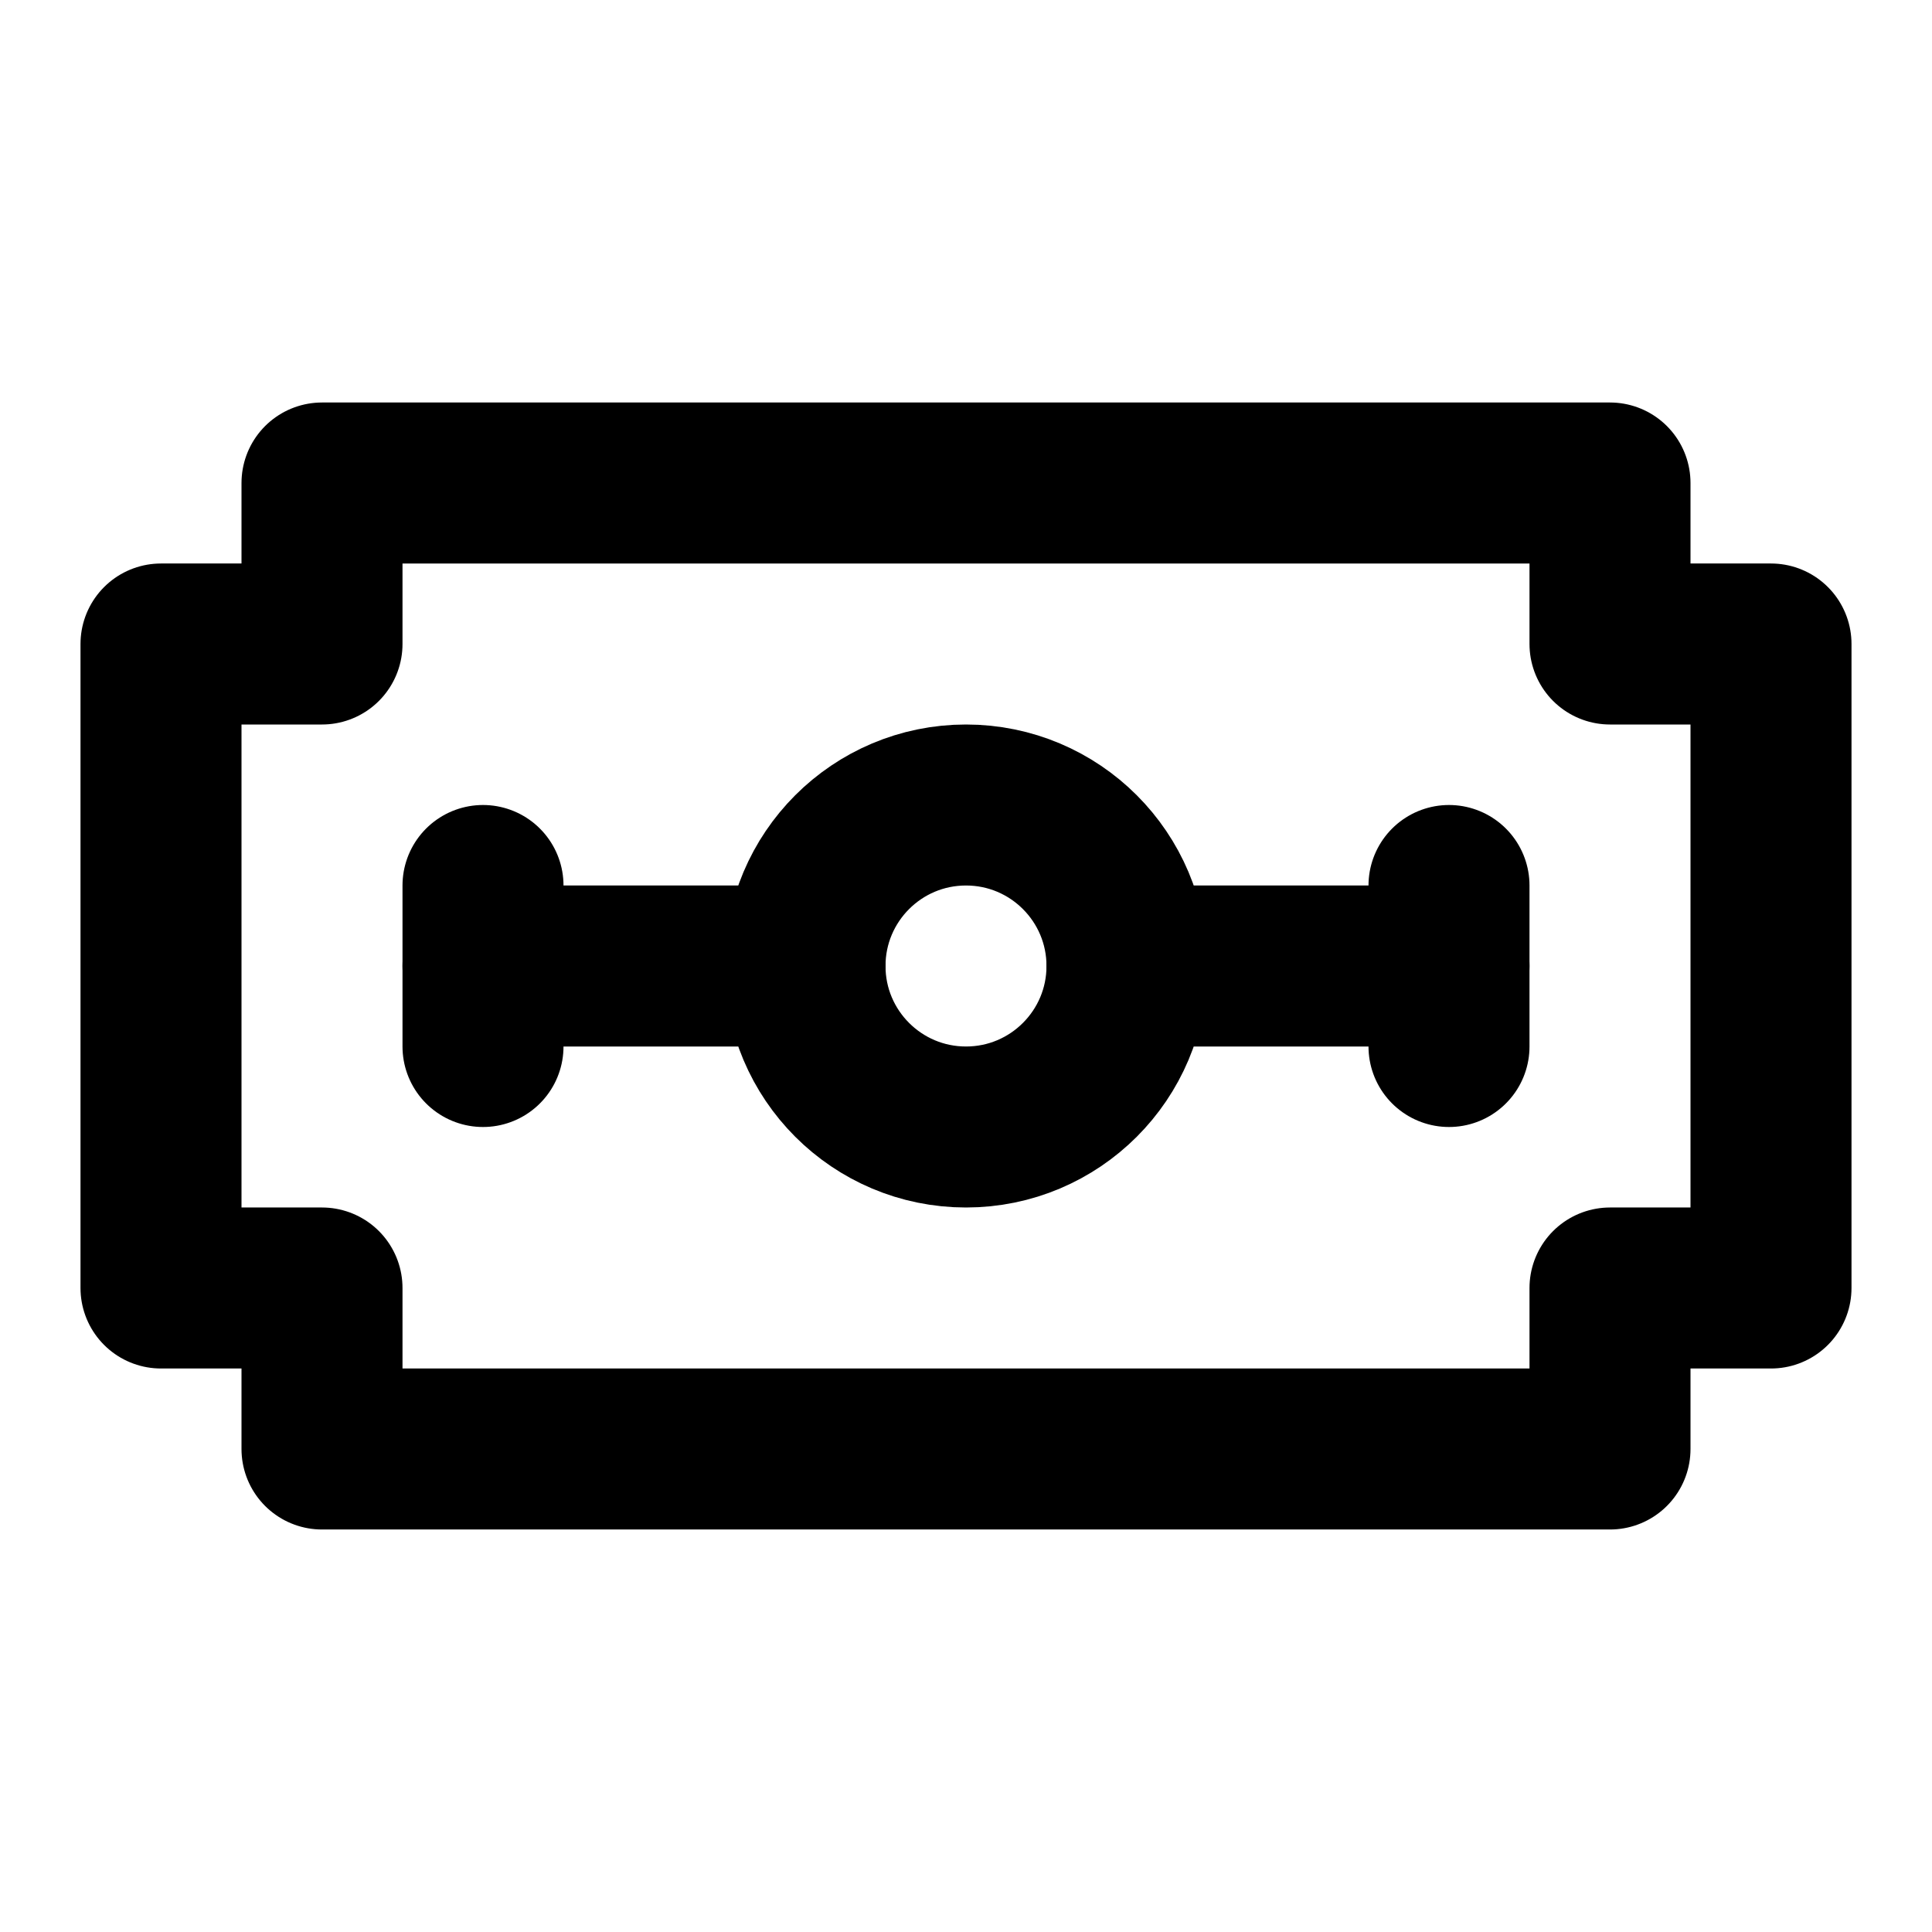
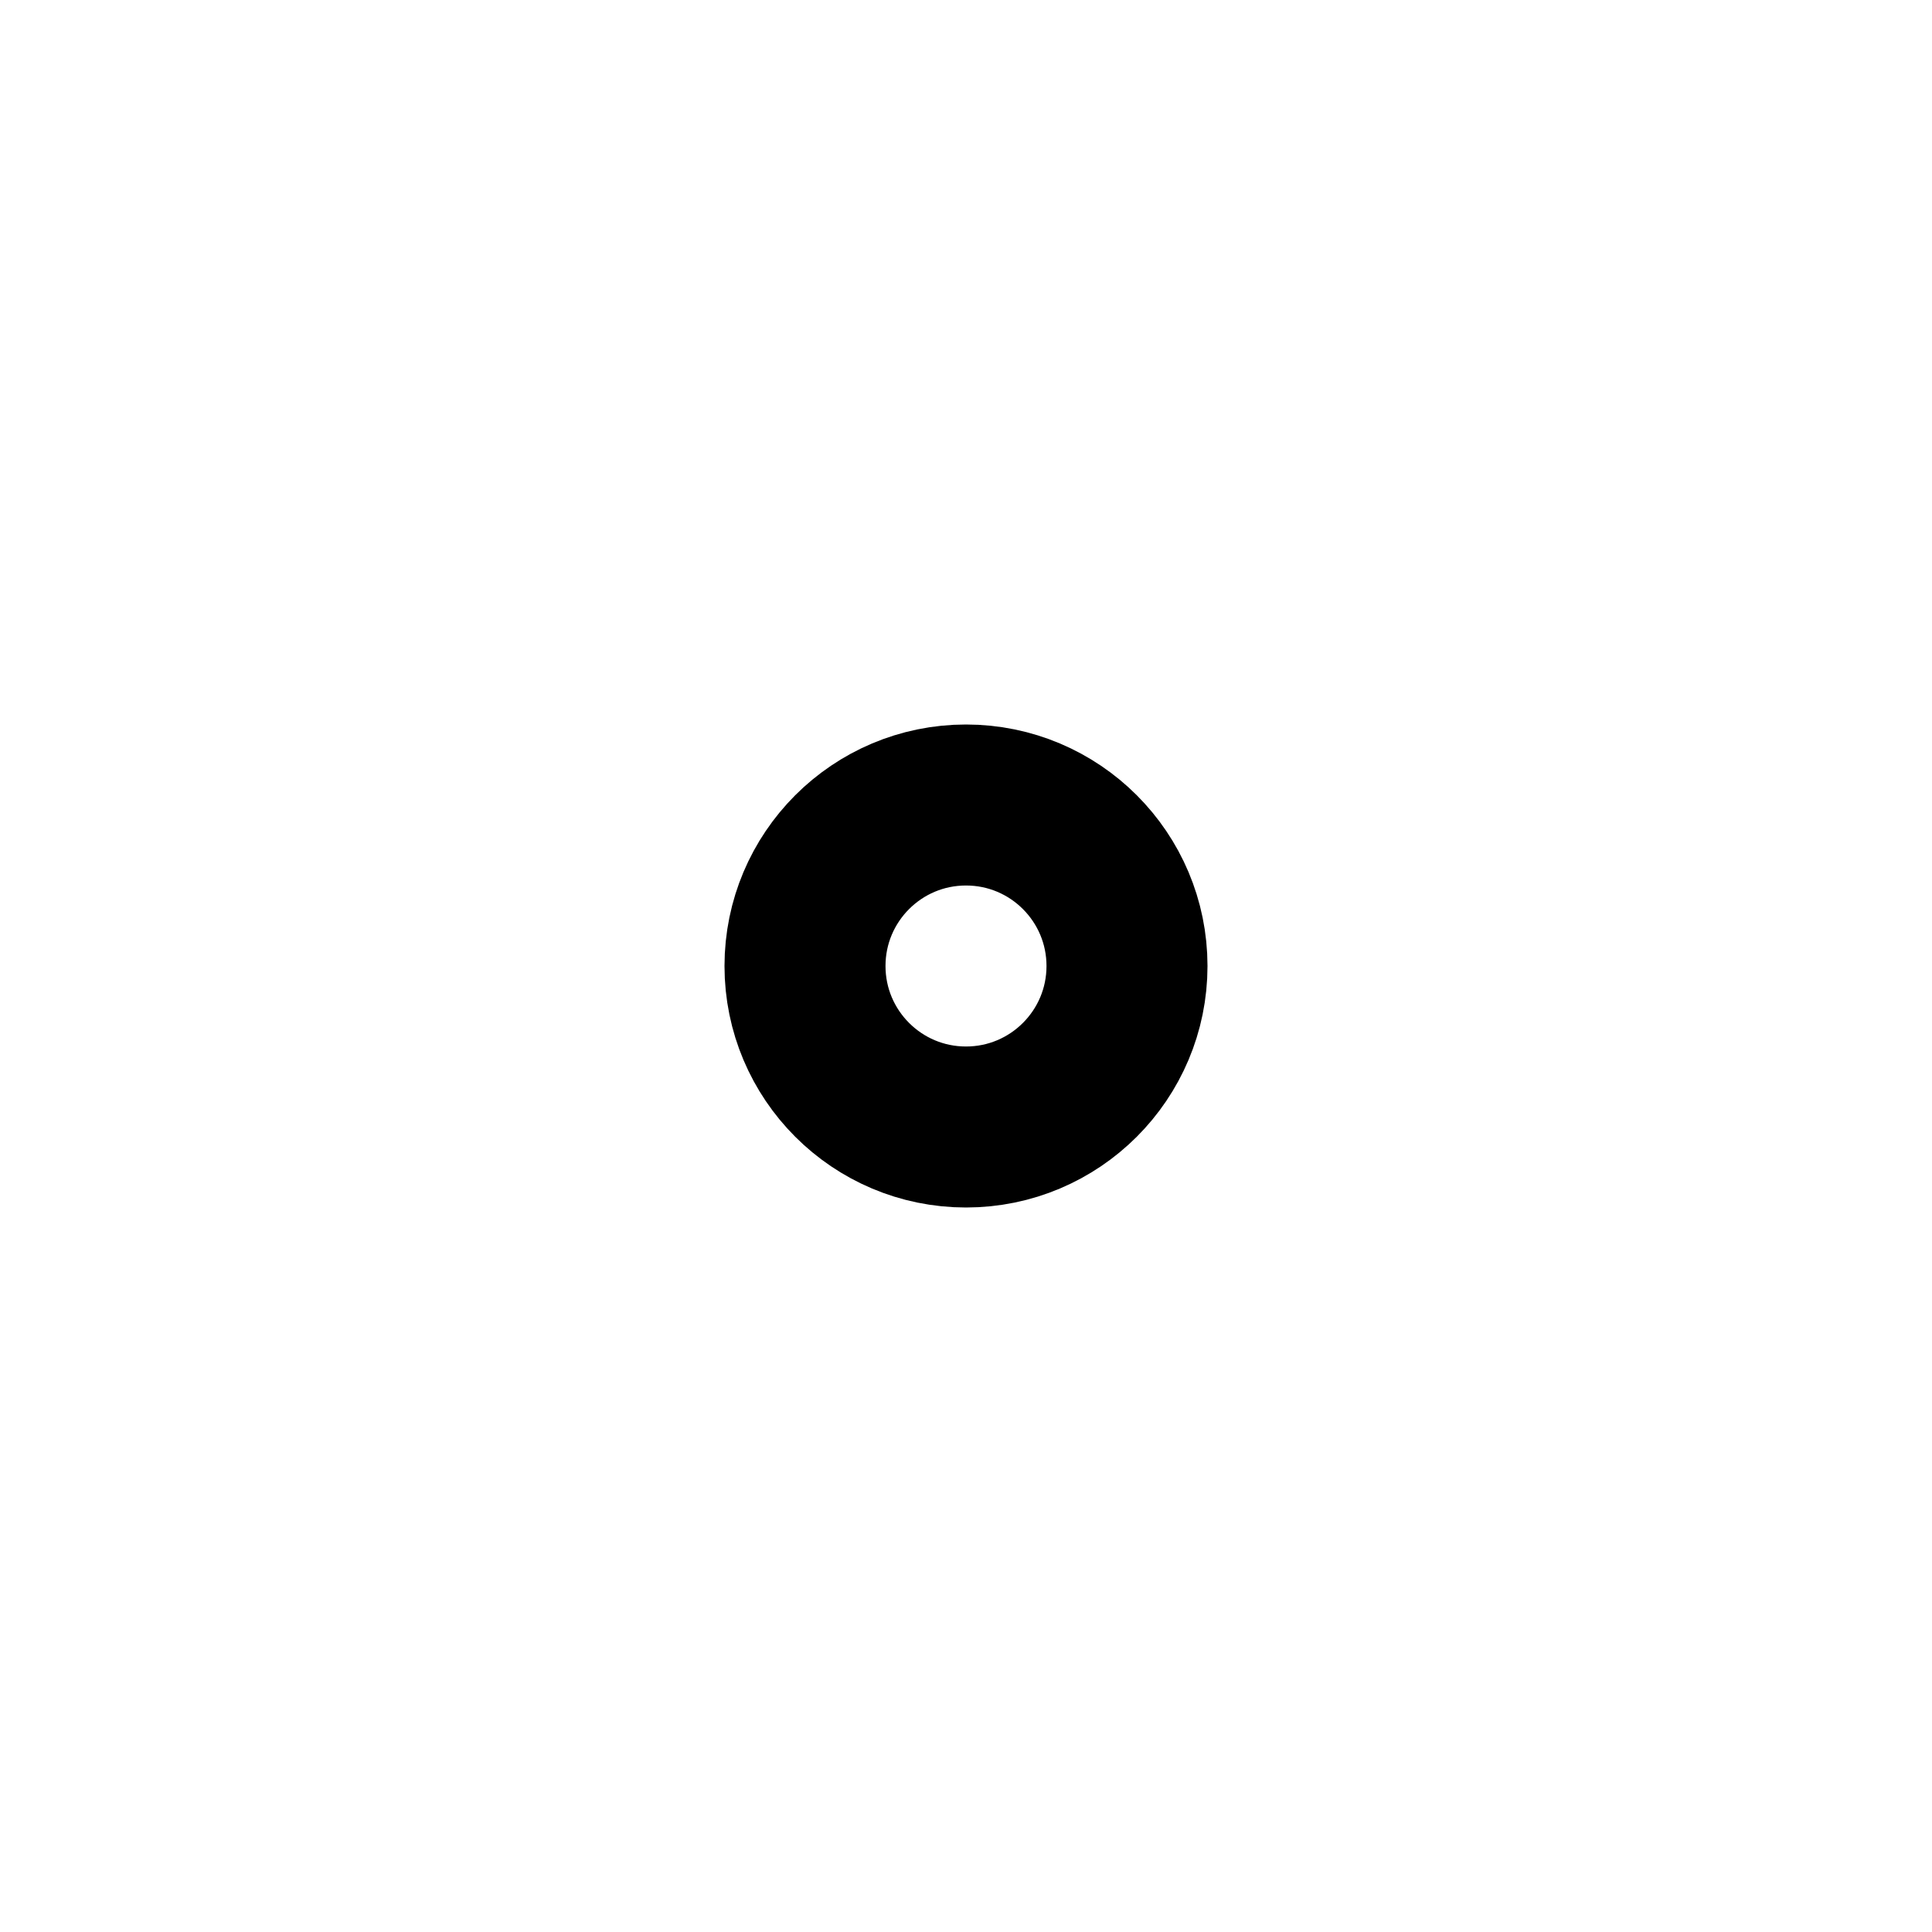
<svg xmlns="http://www.w3.org/2000/svg" class="lucide lucide-razor-blade" width="24" height="24" viewBox="0 0 24 24" fill="none" stroke="currentColor" stroke-width="2" stroke-linecap="round" stroke-linejoin="round">
-   <path d="M22 8h-2V6H4v2H2v8h2v2h16v-2h2Z" />
-   <path d="M6 11v2" />
-   <path d="M10 12H6" />
  <circle cx="12" cy="12" r="2" />
-   <path d="M18 12h-4" />
-   <path d="M18 11v2" />
</svg>